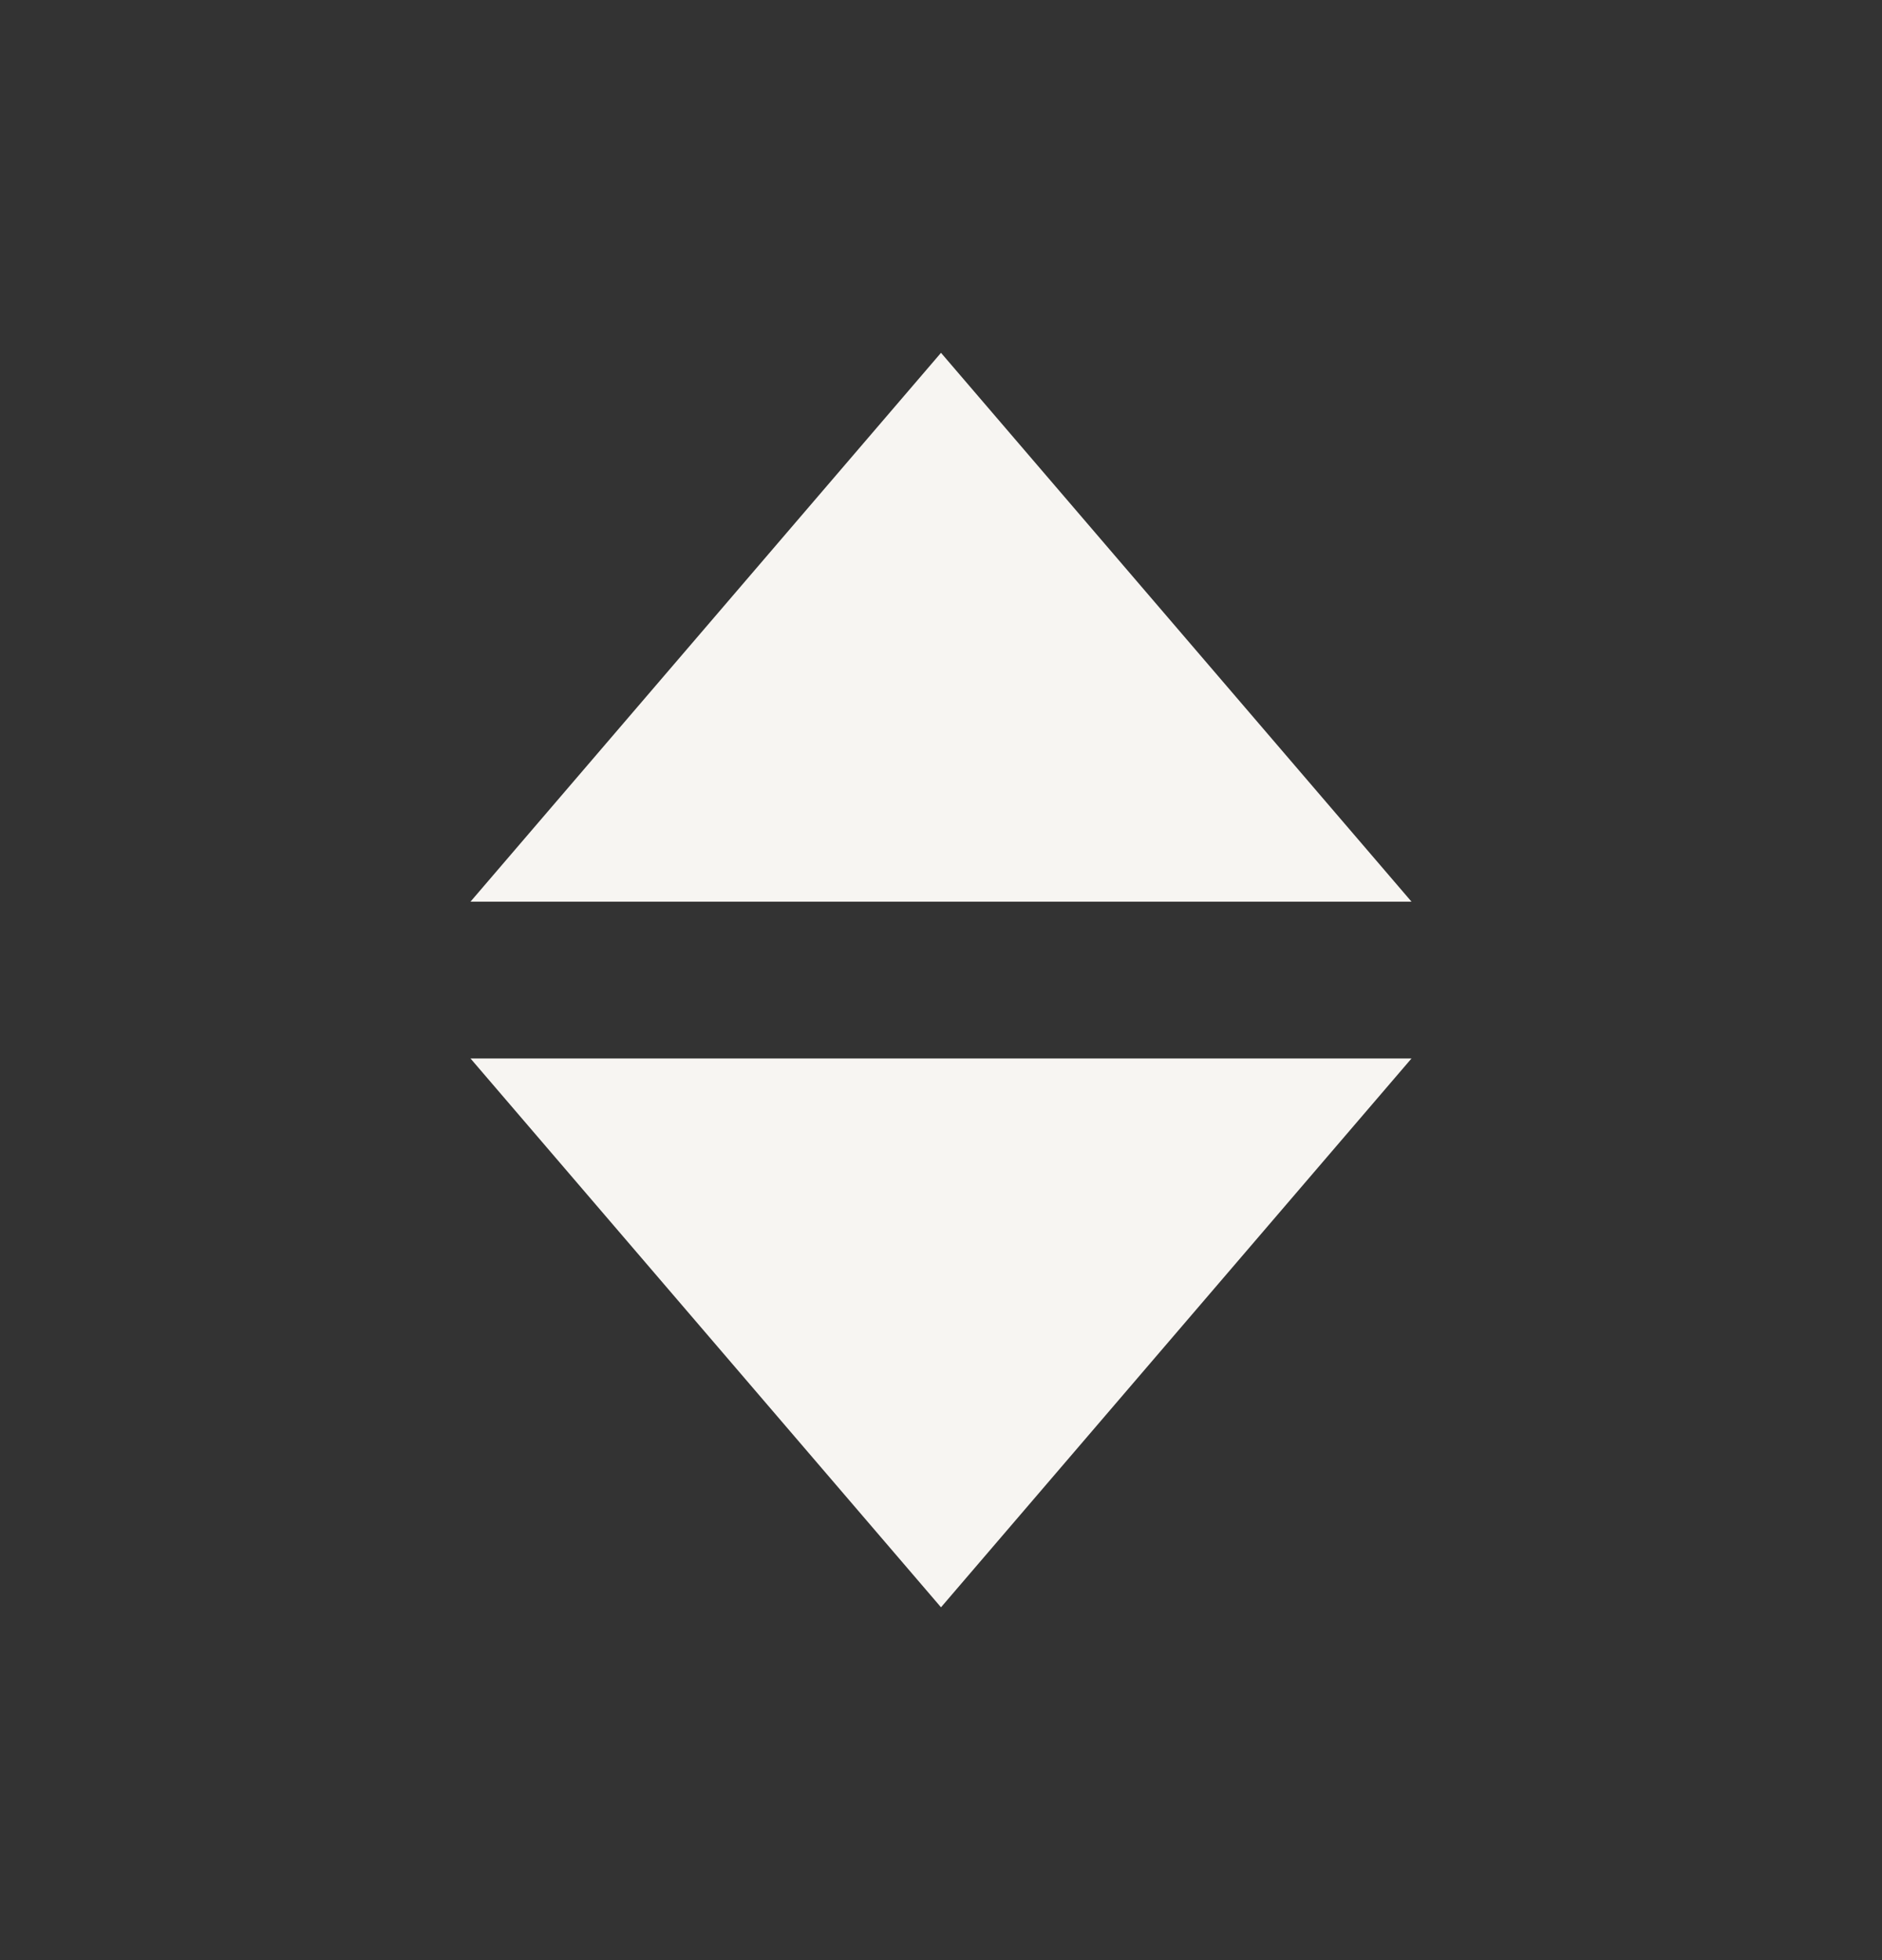
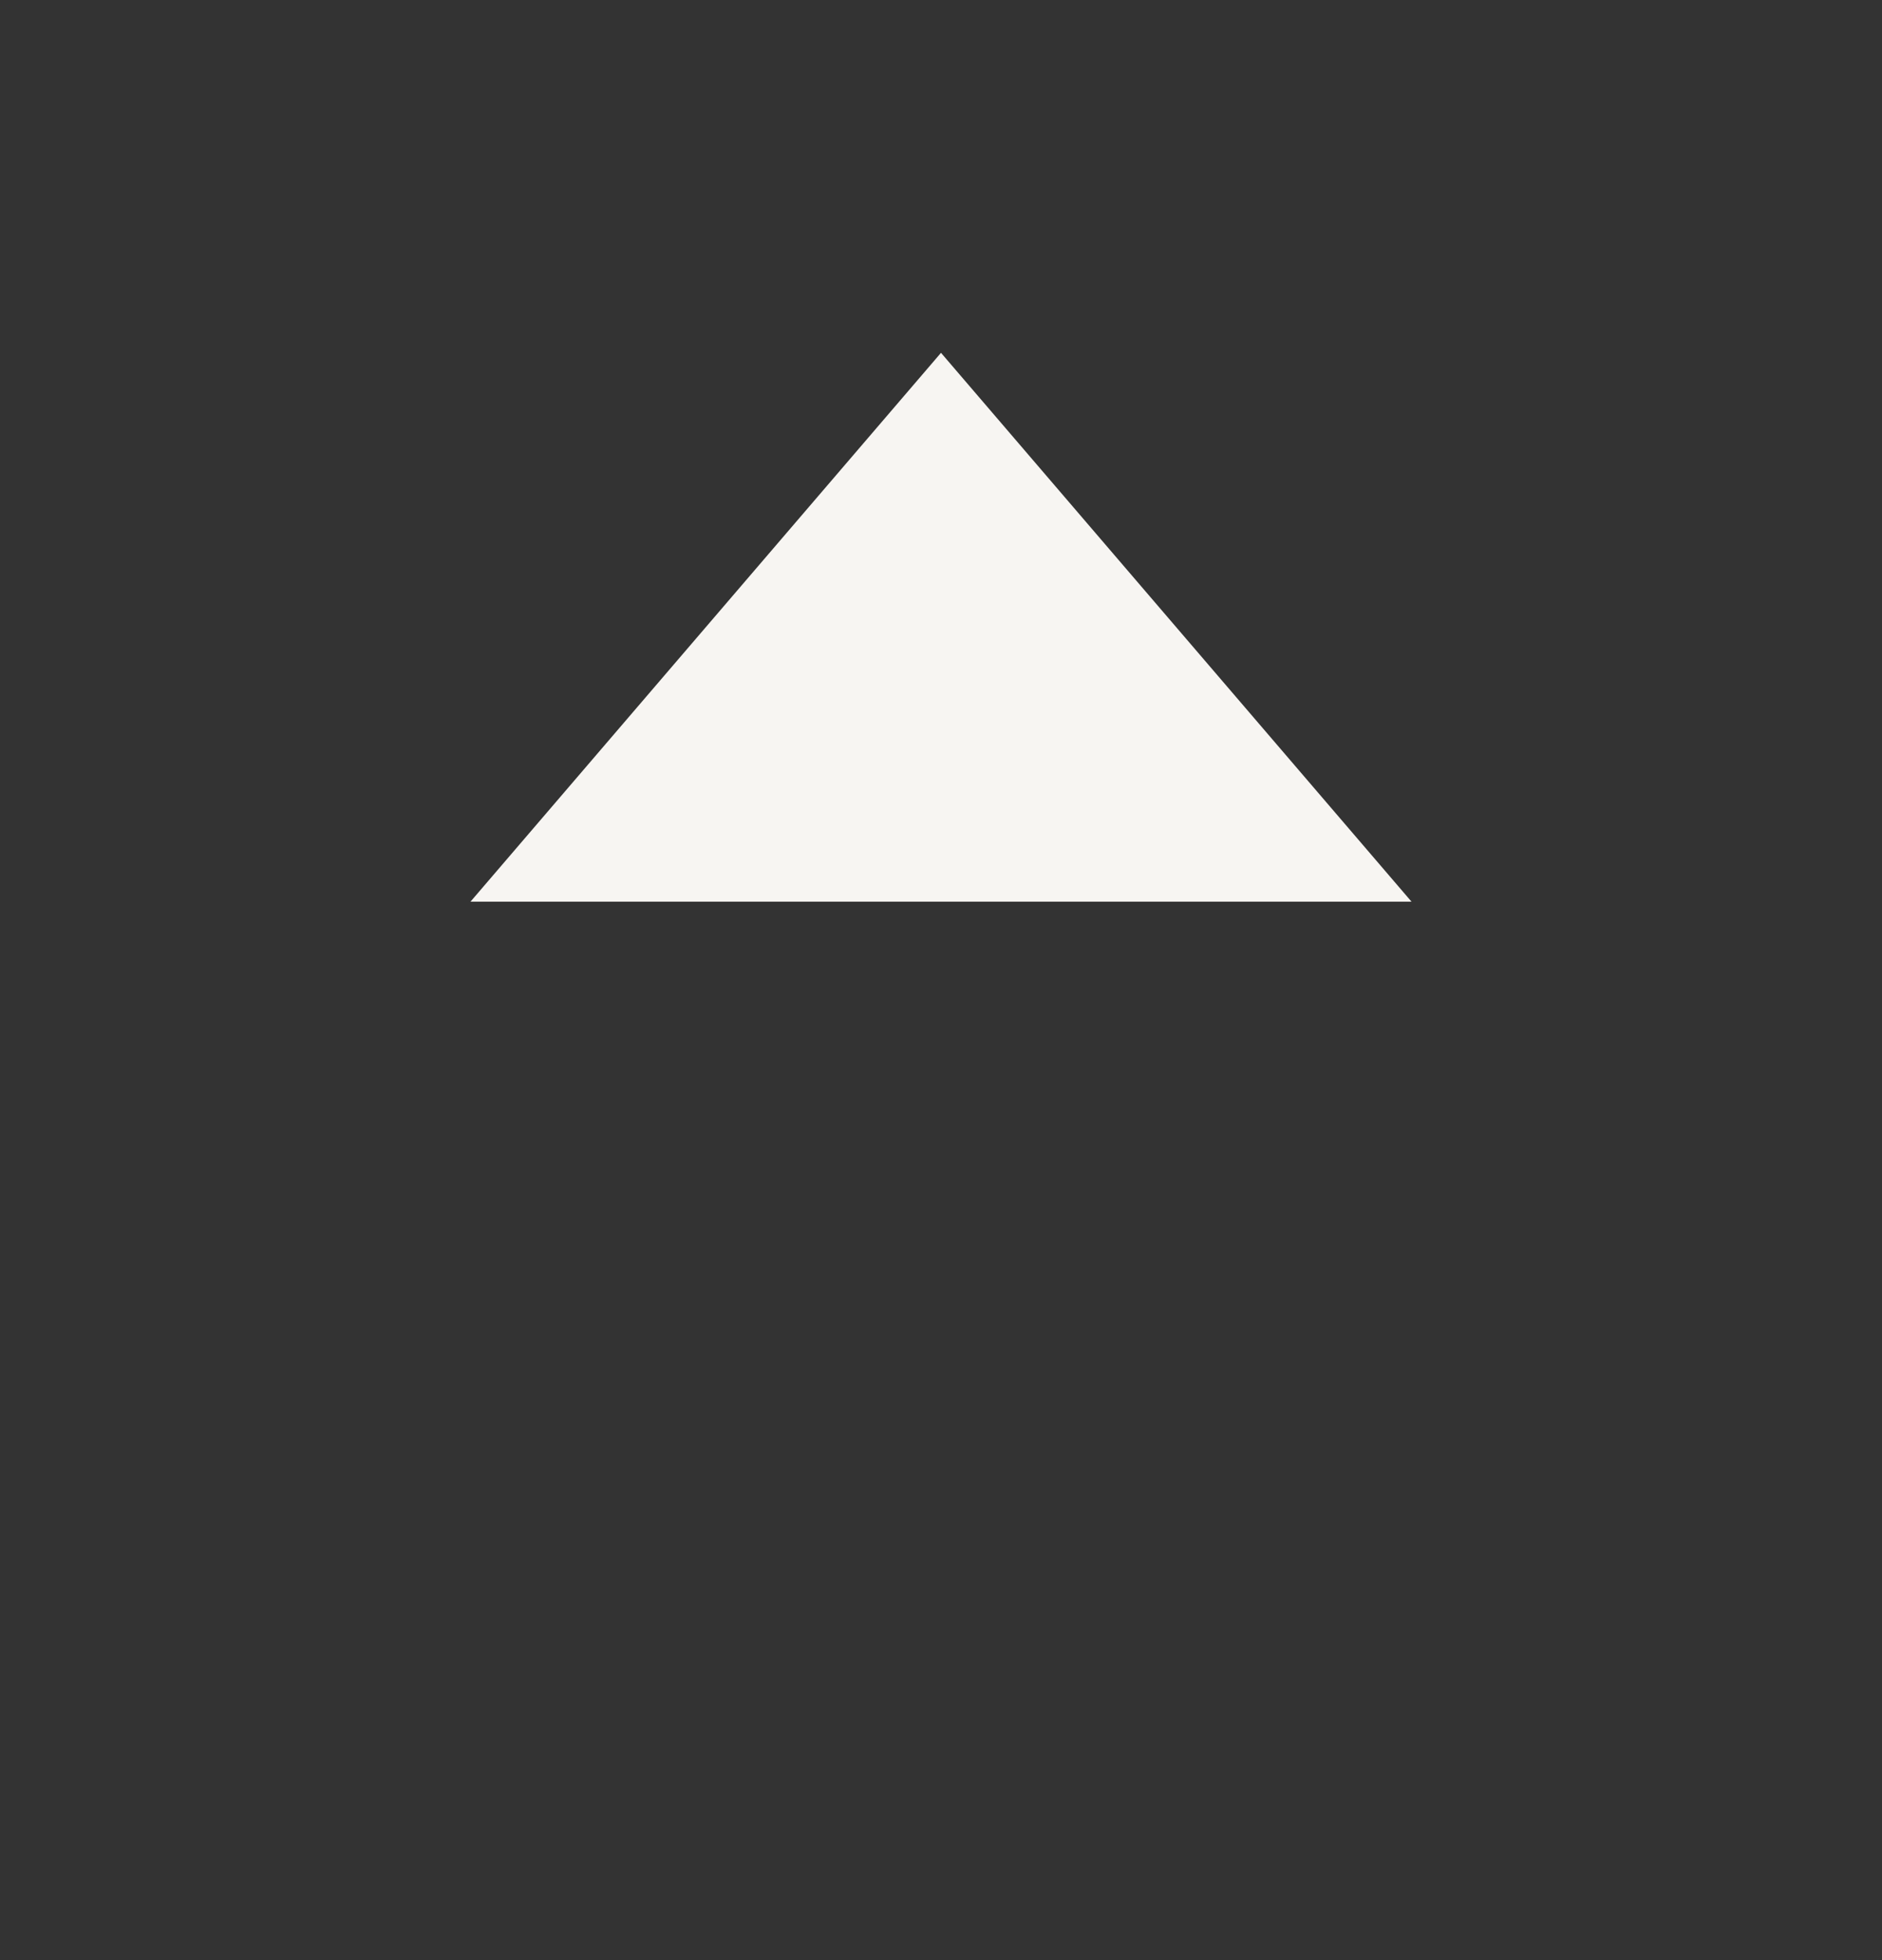
<svg xmlns="http://www.w3.org/2000/svg" width="24" height="25" viewBox="0 0 24 25" fill="none">
  <rect x="0" y="0" width="24" height="25" fill="#333333" stroke="none" />
-   <path d="M18 13.5L12 20.5L6 13.5L18 13.5Z" fill="#F7F5F2" />
  <path d="M18 11.5L12 4.5L6 11.5L18 11.5Z" fill="#F7F5F2" />
</svg>